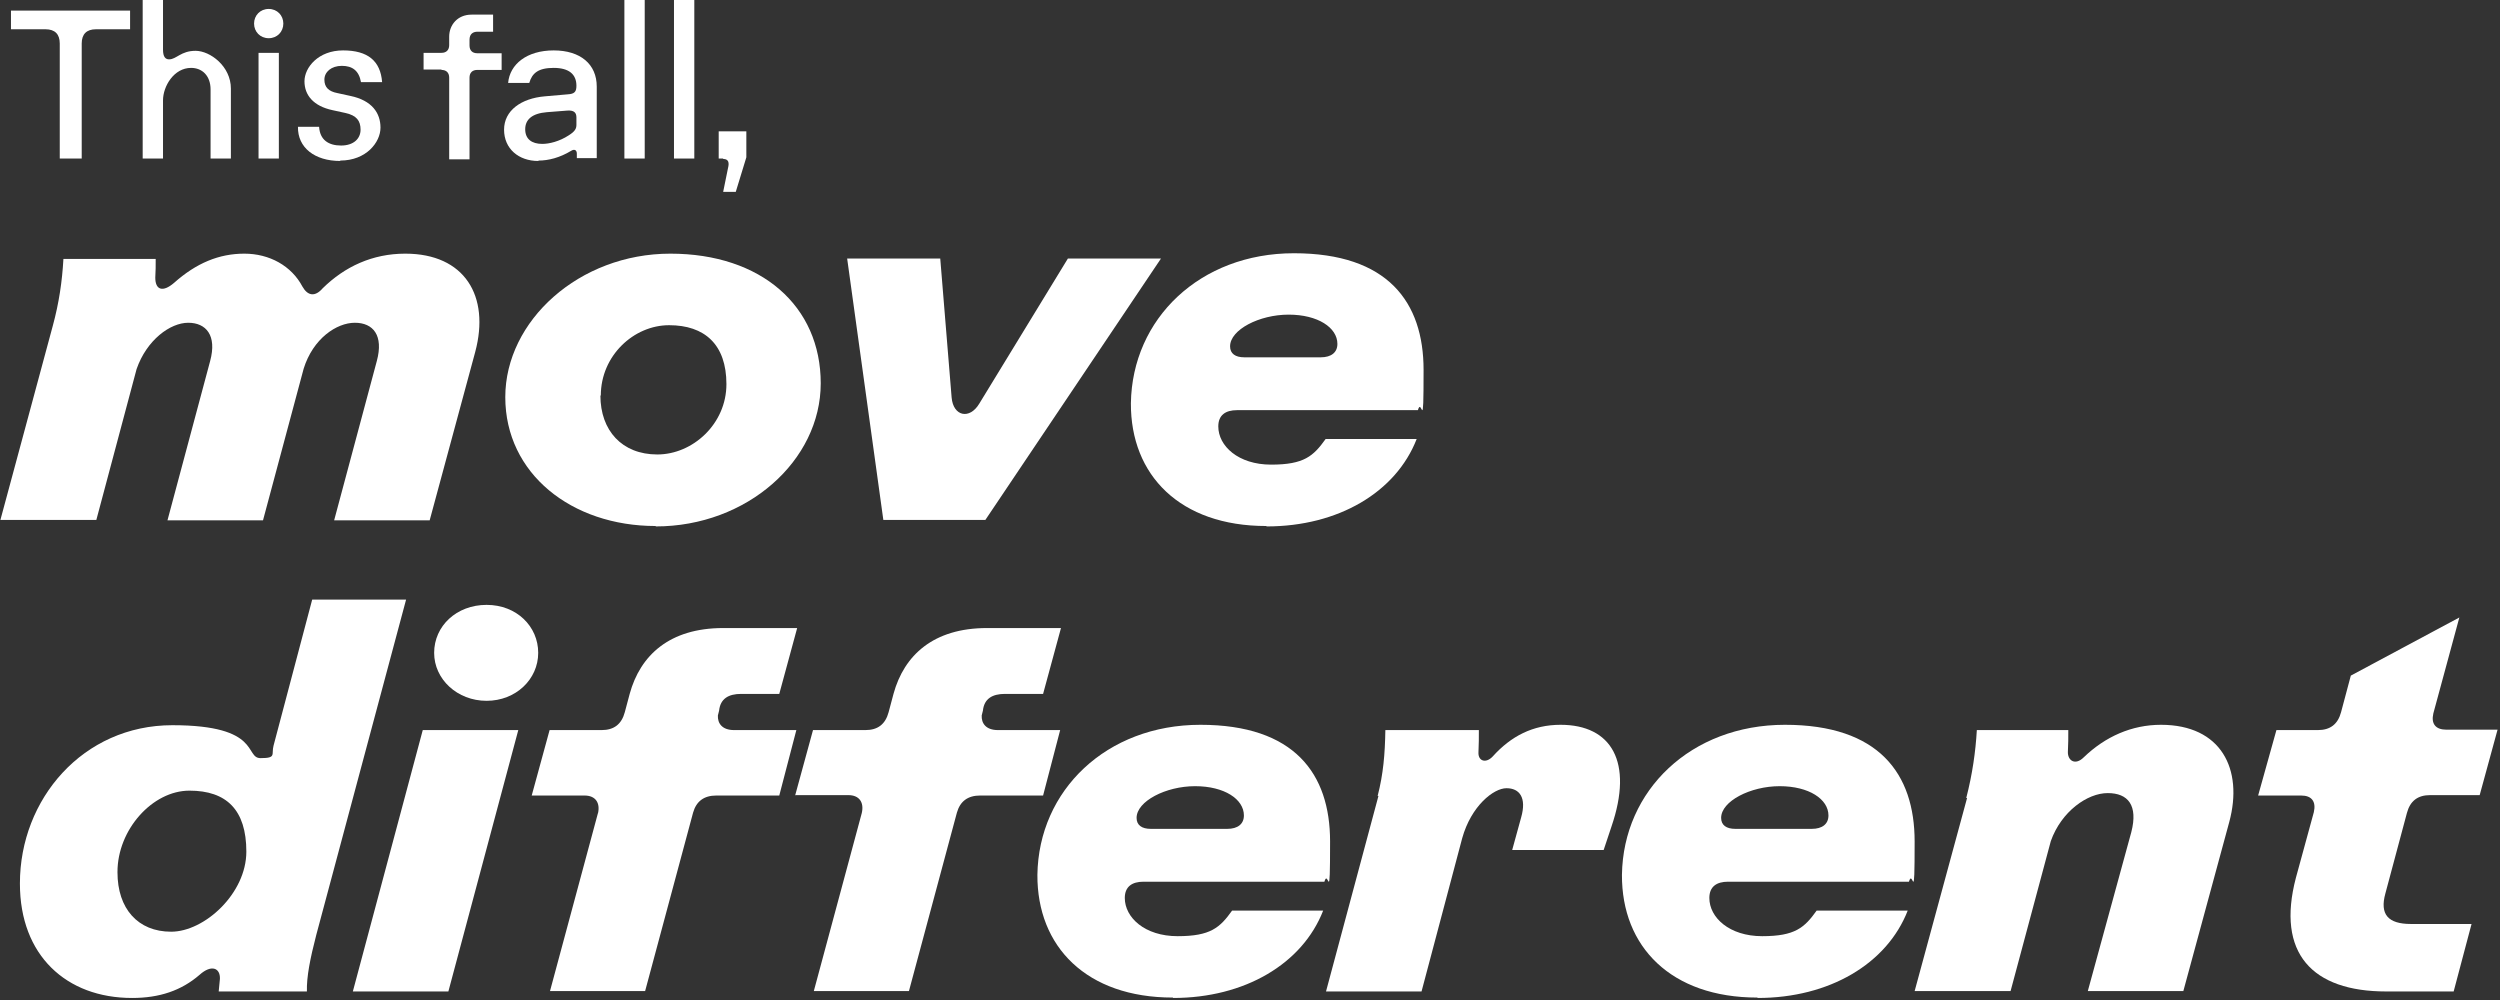
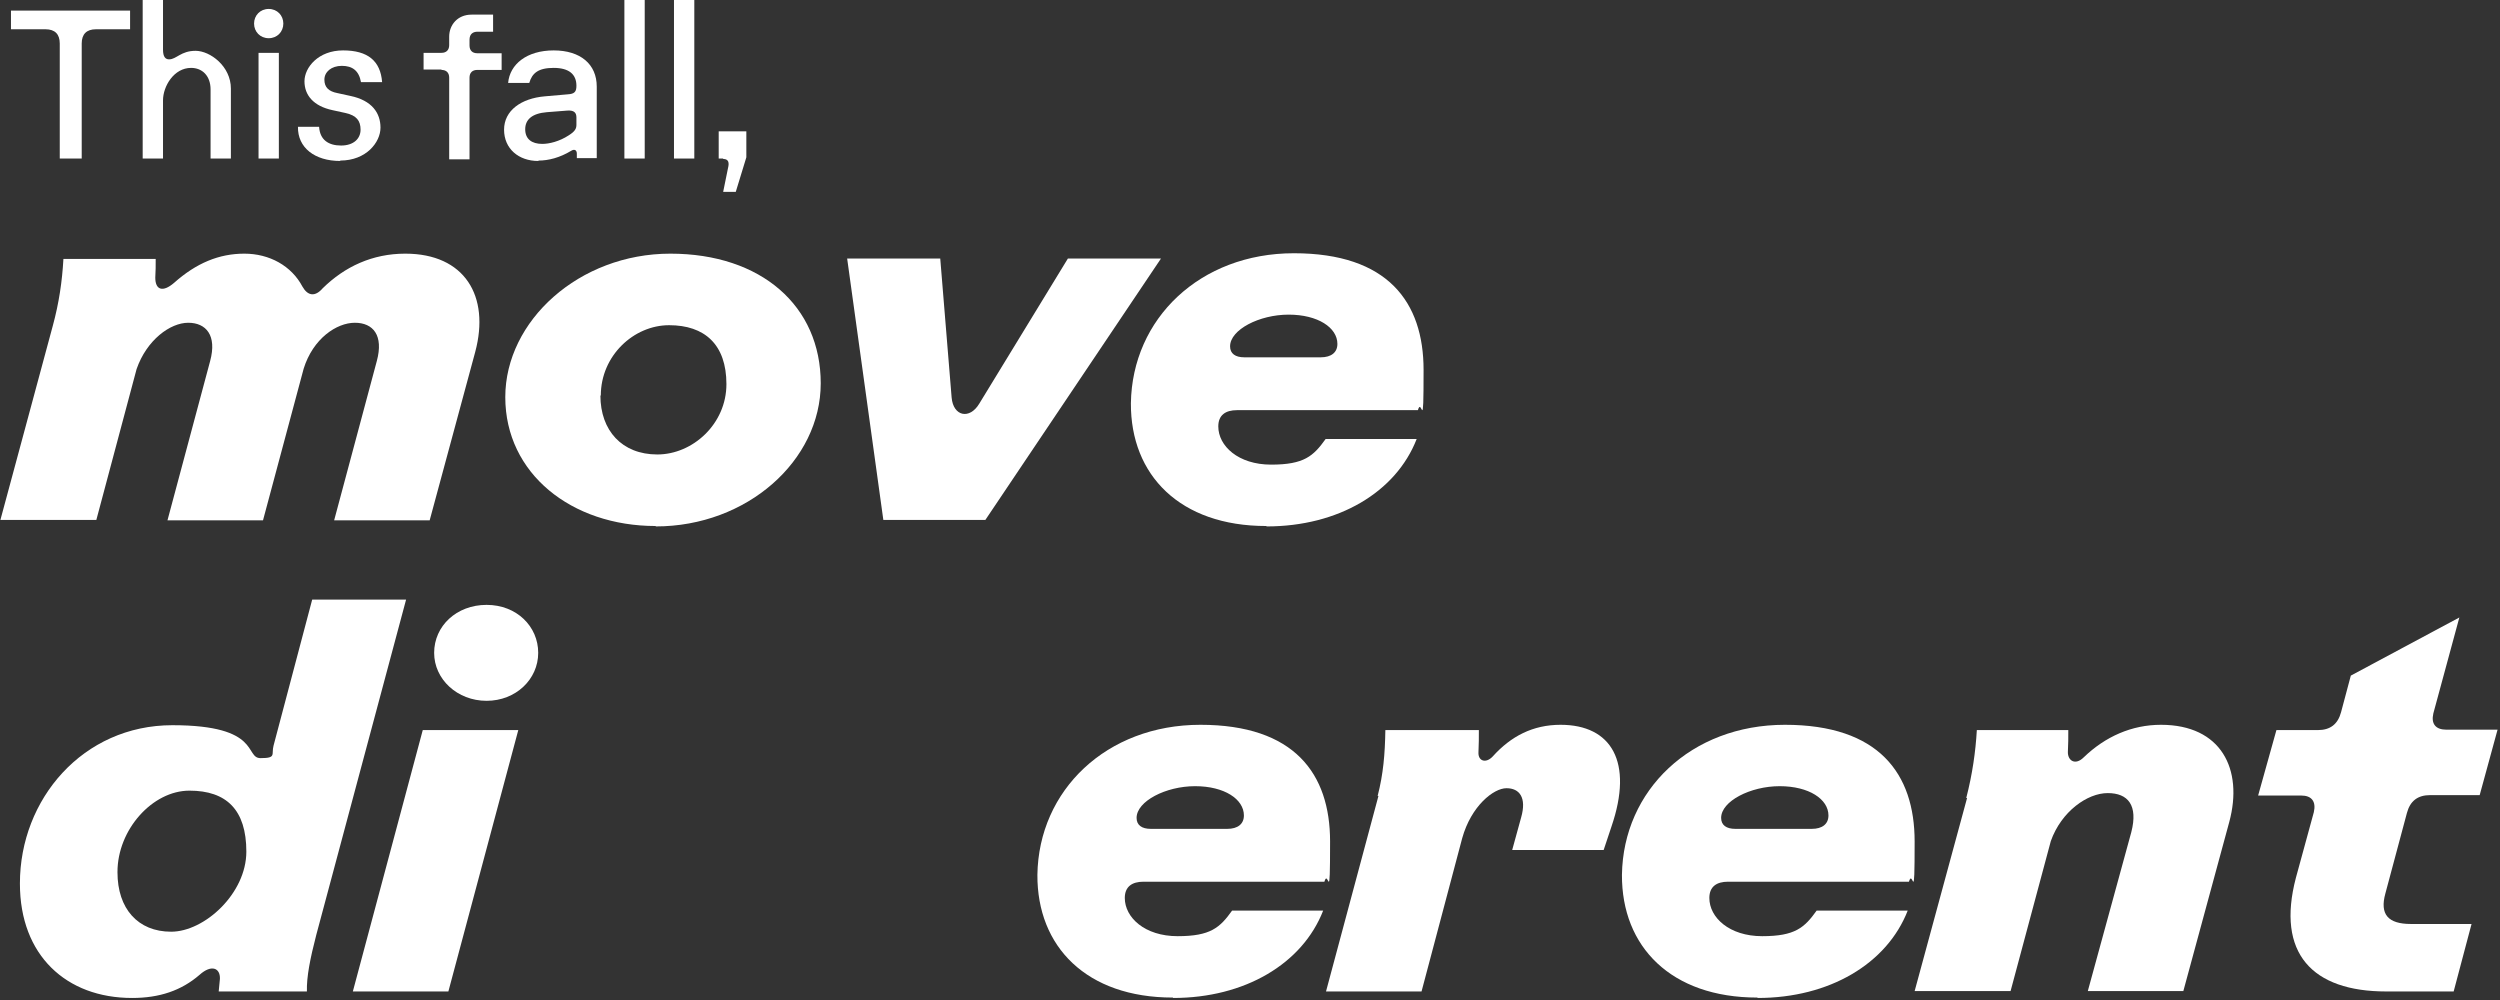
<svg xmlns="http://www.w3.org/2000/svg" id="Layer_1" version="1.1" viewBox="0 0 615 246">
  <rect x="0" y="0" width="615" height="246" fill="#333333" stroke="none" />
  <defs>
    <style>
      .st0 {
        fill: #fff;
      }
    </style>
  </defs>
  <path class="st0" d="M555.5,195.7l4.5-16.1h10.2c3,0,4.9-1.4,5.7-4.4l2.4-9,26.7-14.3-6.4,23.6c-.6,2.6.6,4,3.2,4h12.6l-4.4,16.1h-12.2c-3,0-4.9,1.4-5.7,4.4l-5.3,19.8c-1.4,5.1.6,7.5,6.3,7.5h14.9l-4.4,16.6h-16.6c-18.2,0-27.1-9.4-22.2-28l4.4-16.1c.6-2.6-.5-4.1-3.1-4.1h-10.7Z" />
  <path class="st0" d="M483.7,196.3c1.5-5.8,2.3-11.4,2.6-16.7h22.5c0,1.8,0,3.5-.1,5.3-.1,2.2,1.8,3.5,3.9,1.4,5.3-5.1,11.8-8,19-8,14.8,0,20.3,10.9,16.8,23.9l-11.3,41.6h-23.5l10.7-39.1c1.7-6.6-.8-9.6-5.8-9.6s-11.4,4.5-14,11.8l-9.9,36.9h-23.6l12.9-47.5Z" />
  <path class="st0" d="M432.3,245.4c-21.2,0-33.4-12.5-33.3-30.2.3-20.8,17-36.9,40.1-36.9s31.9,12,31.9,28.7-.4,6.4-1.4,9.9h-44.5c-2.8,0-4.6,1.2-4.6,4,0,4.8,4.9,9.4,13,9.4s10.4-2.1,13.4-6.3h22.4c-5.1,13.1-19.3,21.5-36.9,21.5ZM423.4,201.2c0,1.8,1.3,2.7,3.5,2.7h18.8c2.6,0,4.1-1.2,4.1-3.3,0-4-4.8-7.2-12-7.2s-14.4,3.7-14.4,7.8Z" />
  <path class="st0" d="M338.9,195.8c1.4-5.4,1.8-10.3,1.9-16.2h23c0,1.7,0,3.6-.1,5.5-.1,2.1,1.8,2.8,3.5,1,4.5-5,9.9-7.8,16.7-7.8,12.5,0,18,9.1,12.5,25.1l-1.9,5.7h-22.5l2.2-8c1.4-4.9-.4-7.2-3.6-7.2s-8.7,4.4-10.9,12.3l-10,37.7h-23.5l12.9-48.1Z" />
  <path class="st0" d="M288.5,245.4c-21.2,0-33.4-12.5-33.3-30.2.3-20.8,17-36.9,40.1-36.9s31.9,12,31.9,28.7-.4,6.4-1.4,9.9h-44.5c-2.8,0-4.6,1.2-4.6,4,0,4.8,4.9,9.4,13,9.4s10.4-2.1,13.4-6.3h22.4c-5.1,13.1-19.3,21.5-36.9,21.5ZM279.6,201.2c0,1.8,1.3,2.7,3.5,2.7h18.8c2.6,0,4.1-1.2,4.1-3.3,0-4-4.8-7.2-12-7.2s-14.4,3.7-14.4,7.8Z" />
-   <path class="st0" d="M147.1,200.1c.6-2.6-.6-4.4-3.3-4.4h-13l4.4-16.1h12.8c3,0,4.9-1.4,5.7-4.4l1.2-4.5c2.6-9.5,9.8-16.2,23-16.2h18.2l-4.4,16.2h-9.4c-3.1,0-5.1,1.2-5.4,4.1l-.3,1.2c-.1,1.9,1,3.6,4,3.6h15.3l-4.2,16.1h-15.5c-3,0-4.9,1.4-5.7,4.2l-11.8,43.9h-23.4l11.8-43.8ZM195.6,195.7l4.4-16.1h12.9c3,0,4.9-1.4,5.7-4.4l1.2-4.5c2.6-9.5,9.8-16.2,23-16.2h18.2l-4.4,16.2h-9.4c-3.1,0-5.1,1.2-5.4,4.1l-.3,1.2c-.1,1.9,1,3.6,4,3.6h15.3l-4.2,16.1h-15.5c-3,0-4.9,1.4-5.7,4.2l-11.8,43.9h-23.4l11.8-43.8c.6-2.6-.6-4.4-3.3-4.4h-13Z" />
  <path class="st0" d="M86.8,243.9l17.2-64.3h23.5l-17.2,64.3h-23.5ZM106.8,160.6c0-6.6,5.5-11.8,12.9-11.8s12.7,5.3,12.7,11.8-5.5,11.8-12.7,11.8-12.9-5.3-12.9-11.8Z" />
  <path class="st0" d="M4.9,217.3c0-20.7,15.5-38.9,37.5-38.9s17.7,8.1,21.7,8.1,2.6-.9,3.2-3.1l9.5-35.9h23.1l-22.1,82.5c-1.5,5.8-2.4,10.3-2.3,13.9h-21.7l.3-3.1c.1-2.7-2.1-3.6-5-1-4.5,3.9-9.9,5.7-16.6,5.7-16.2,0-27.6-10.5-27.6-28.1ZM28.9,214.6c0,8.9,5,14.6,13.2,14.6s18.5-9.4,18.5-19.7-4.9-15-14-15-17.7,9.6-17.7,20Z" />
  <path class="st0" d="M311.5,129.4c-21.2,0-33.4-12.5-33.3-30.2.3-20.8,17-36.9,40.1-36.9s31.9,12,31.9,28.7-.4,6.4-1.4,9.9h-44.5c-2.8,0-4.6,1.2-4.6,4,0,4.8,4.9,9.4,13,9.4s10.4-2.1,13.4-6.3h22.4c-5.1,13.1-19.3,21.5-36.9,21.5ZM302.6,85.2c0,1.8,1.3,2.7,3.5,2.7h18.8c2.6,0,4.1-1.2,4.1-3.3,0-4-4.8-7.2-12-7.2s-14.4,3.7-14.4,7.8Z" />
  <path class="st0" d="M285.6,63.6l-43.2,64.3h-25.1l-8.9-64.3h22.9l2.8,34.2c.4,4.6,4.4,5.5,6.8,1.5l21.8-35.7h22.7Z" />
  <path class="st0" d="M161.3,129.4c-20.7,0-37-12.9-37-31.7s18.2-35.3,40.6-35.3,37,12.9,37,31.9-18.1,35.2-40.6,35.2ZM147.7,97.3c0,8.6,5.3,14.5,14,14.5s17-7.5,17-17.3-5.4-14.5-14.1-14.5-16.8,7.5-16.8,17.3Z" />
  <path class="st0" d="M13,80.1c1.5-5.5,2.3-10.9,2.6-16.4h22.7c0,1.7,0,3.1-.1,4.6,0,3,1.8,3.7,4.6,1.3,5.5-4.9,11.1-7.2,17.3-7.2s11.6,3,14.3,8.1c1.3,2.3,3.1,2.6,5,.4,5.4-5.3,12.2-8.5,20.3-8.5,14.6,0,20.9,10.4,17.2,24.2l-11.2,41.4h-23.5l10.5-39.2c1.7-6.3-.9-9.4-5.4-9.4s-10.3,3.9-12.6,11.3l-10,37.3h-23.5l10.5-39.2c1.7-6.3-1-9.4-5.4-9.4s-10.2,4.2-12.7,11.4l-9.9,37.1H.1l12.9-47.8Z" />
  <path class="st0" d="M177.9,39h-1.1v-6.7h6.8v6.4l-2.6,8.5h-3.1l1.2-5.9c.3-1.2.2-2.2-1.2-2.2Z" />
  <path class="st0" d="M170.8,39h-5V0h5v39Z" />
  <path class="st0" d="M158.6,39h-5V0h5v39Z" />
  <path class="st0" d="M132.4,39.6c-4.8,0-8.4-3-8.4-7.7s4.2-7.7,10-8.2l5.7-.5c1.6-.1,2.1-.6,2.1-2.1,0-2.8-1.8-4.4-5.6-4.4s-5.3,1.3-6,3.7h-5.2c.4-4.6,4.6-8,11.2-8s10.6,3.4,10.6,8.9v17.6h-4.9v-1.1c0-.9-.6-1.2-1.4-.7-2.8,1.7-5.6,2.4-8,2.4ZM133.4,35.4c1.7,0,4.2-.6,6.5-2.1,1.6-1,1.9-1.7,1.9-2.6v-1.8c0-1.2-.6-1.8-2.2-1.7l-5.1.4c-3.6.3-5.3,1.8-5.3,4.2s1.6,3.6,4.2,3.6Z" />
  <path class="st0" d="M108.6,17.1h-4.4v-4.1h4.4c1.2,0,1.9-.7,1.9-1.9v-2.1c0-2.8,2-5.4,5.5-5.4h5.3v4.2h-3.8c-1.1,0-2,.5-2,2v1.4c0,1.2.7,1.9,1.9,1.9h6v4.1h-6c-1.2,0-1.9.7-1.9,1.9v20.1h-5v-20.1c0-1.2-.7-1.9-1.9-1.9Z" />
  <path class="st0" d="M83.7,39.6c-6.3,0-10.5-3.3-10.4-8.4h5.2c.2,3.2,2.3,4.6,5.4,4.6s4.8-1.7,4.8-3.9-1-3.5-3.7-4.1l-3.2-.7c-4.7-1-6.9-3.7-6.9-7.1s3.4-7.6,9.5-7.6,9.2,2.6,9.6,7.8h-5.2c-.5-2.8-2.1-4-4.7-4s-4.3,1.5-4.3,3.4,1.1,2.9,3.2,3.3l3.2.7c5.3,1.1,7.4,4.2,7.4,7.8s-3.5,8.1-9.9,8.1Z" />
  <path class="st0" d="M66.1,9.4c-2.1,0-3.6-1.6-3.6-3.6s1.5-3.6,3.6-3.6,3.6,1.6,3.6,3.6-1.5,3.6-3.6,3.6ZM68.6,39h-5V13h5v26Z" />
  <path class="st0" d="M40.1,39h-5V0h5v12.2c0,1.8.6,2.4,1.5,2.4,1.8,0,2.9-2.1,6.5-2.1s8.7,3.8,8.7,9.3v17.2h-5v-17c0-3.3-2-5.3-4.8-5.3-4.2,0-6.9,4.5-6.9,8v14.3Z" />
  <path class="st0" d="M11.1,7.2H2.7V2.6h29.3v4.6h-8.4c-2.3,0-3.5,1.2-3.5,3.5v28.3h-5.4V10.7c0-2.3-1.2-3.5-3.5-3.5Z" />
</svg>